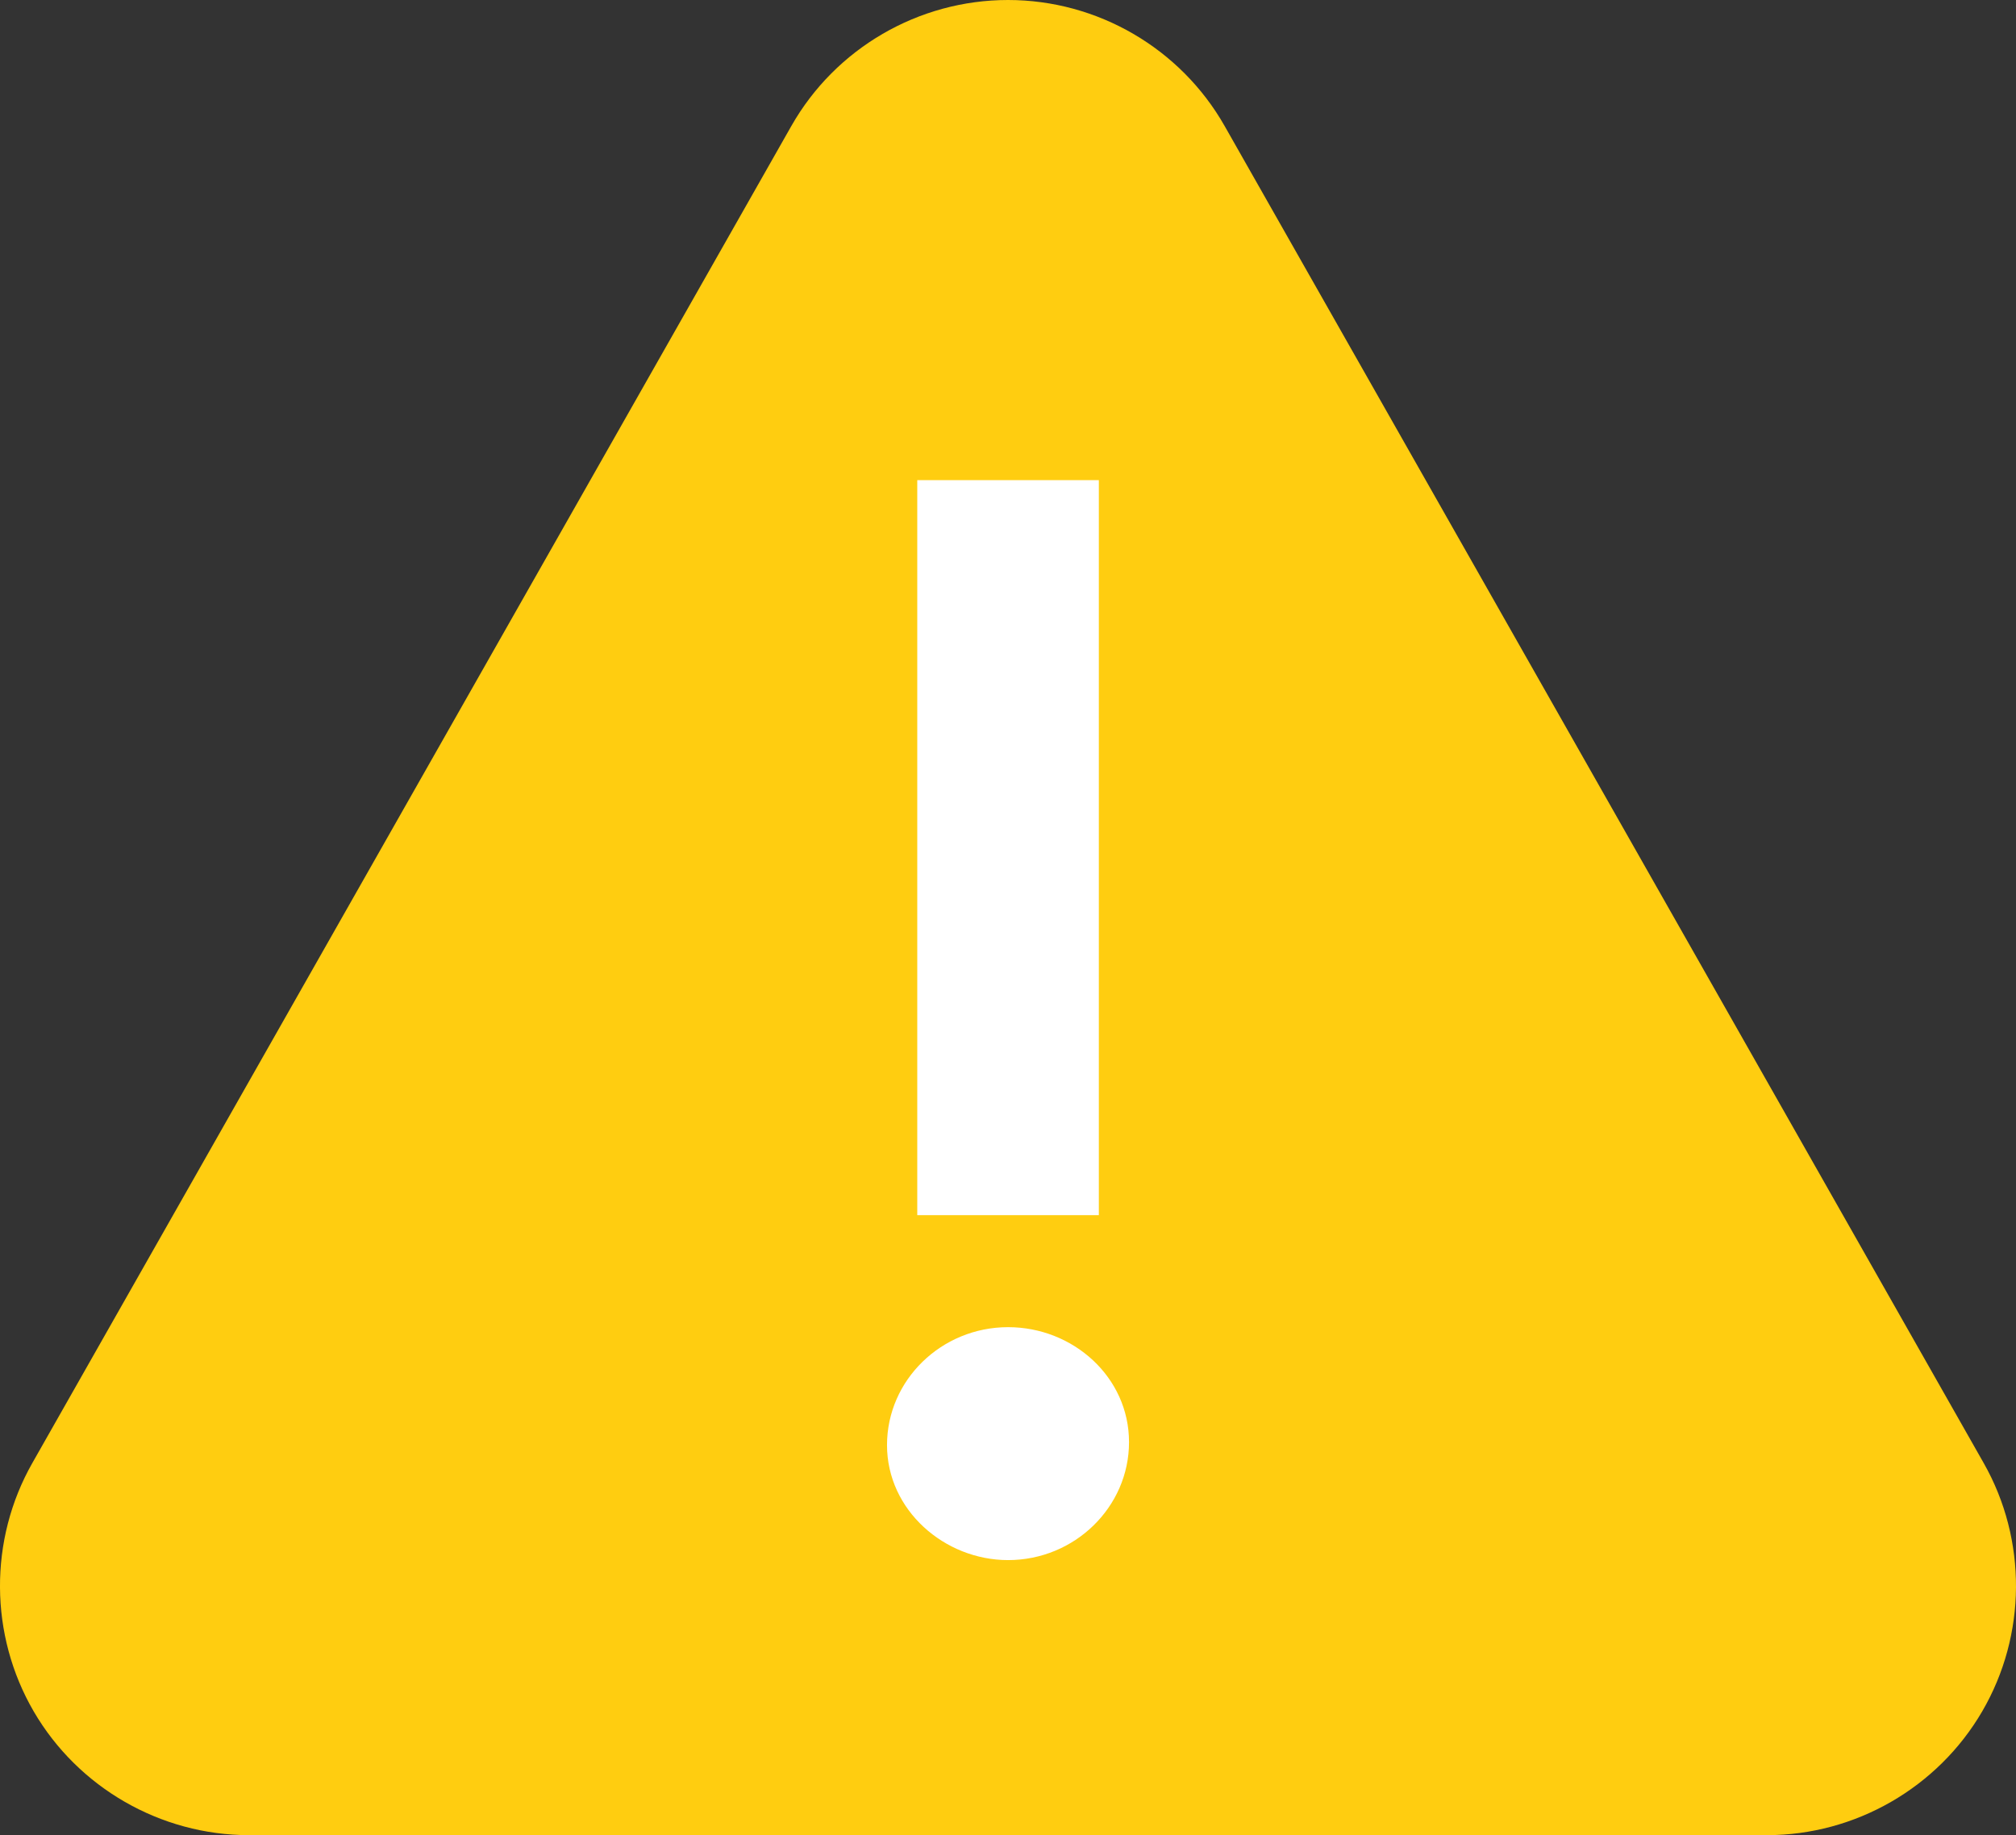
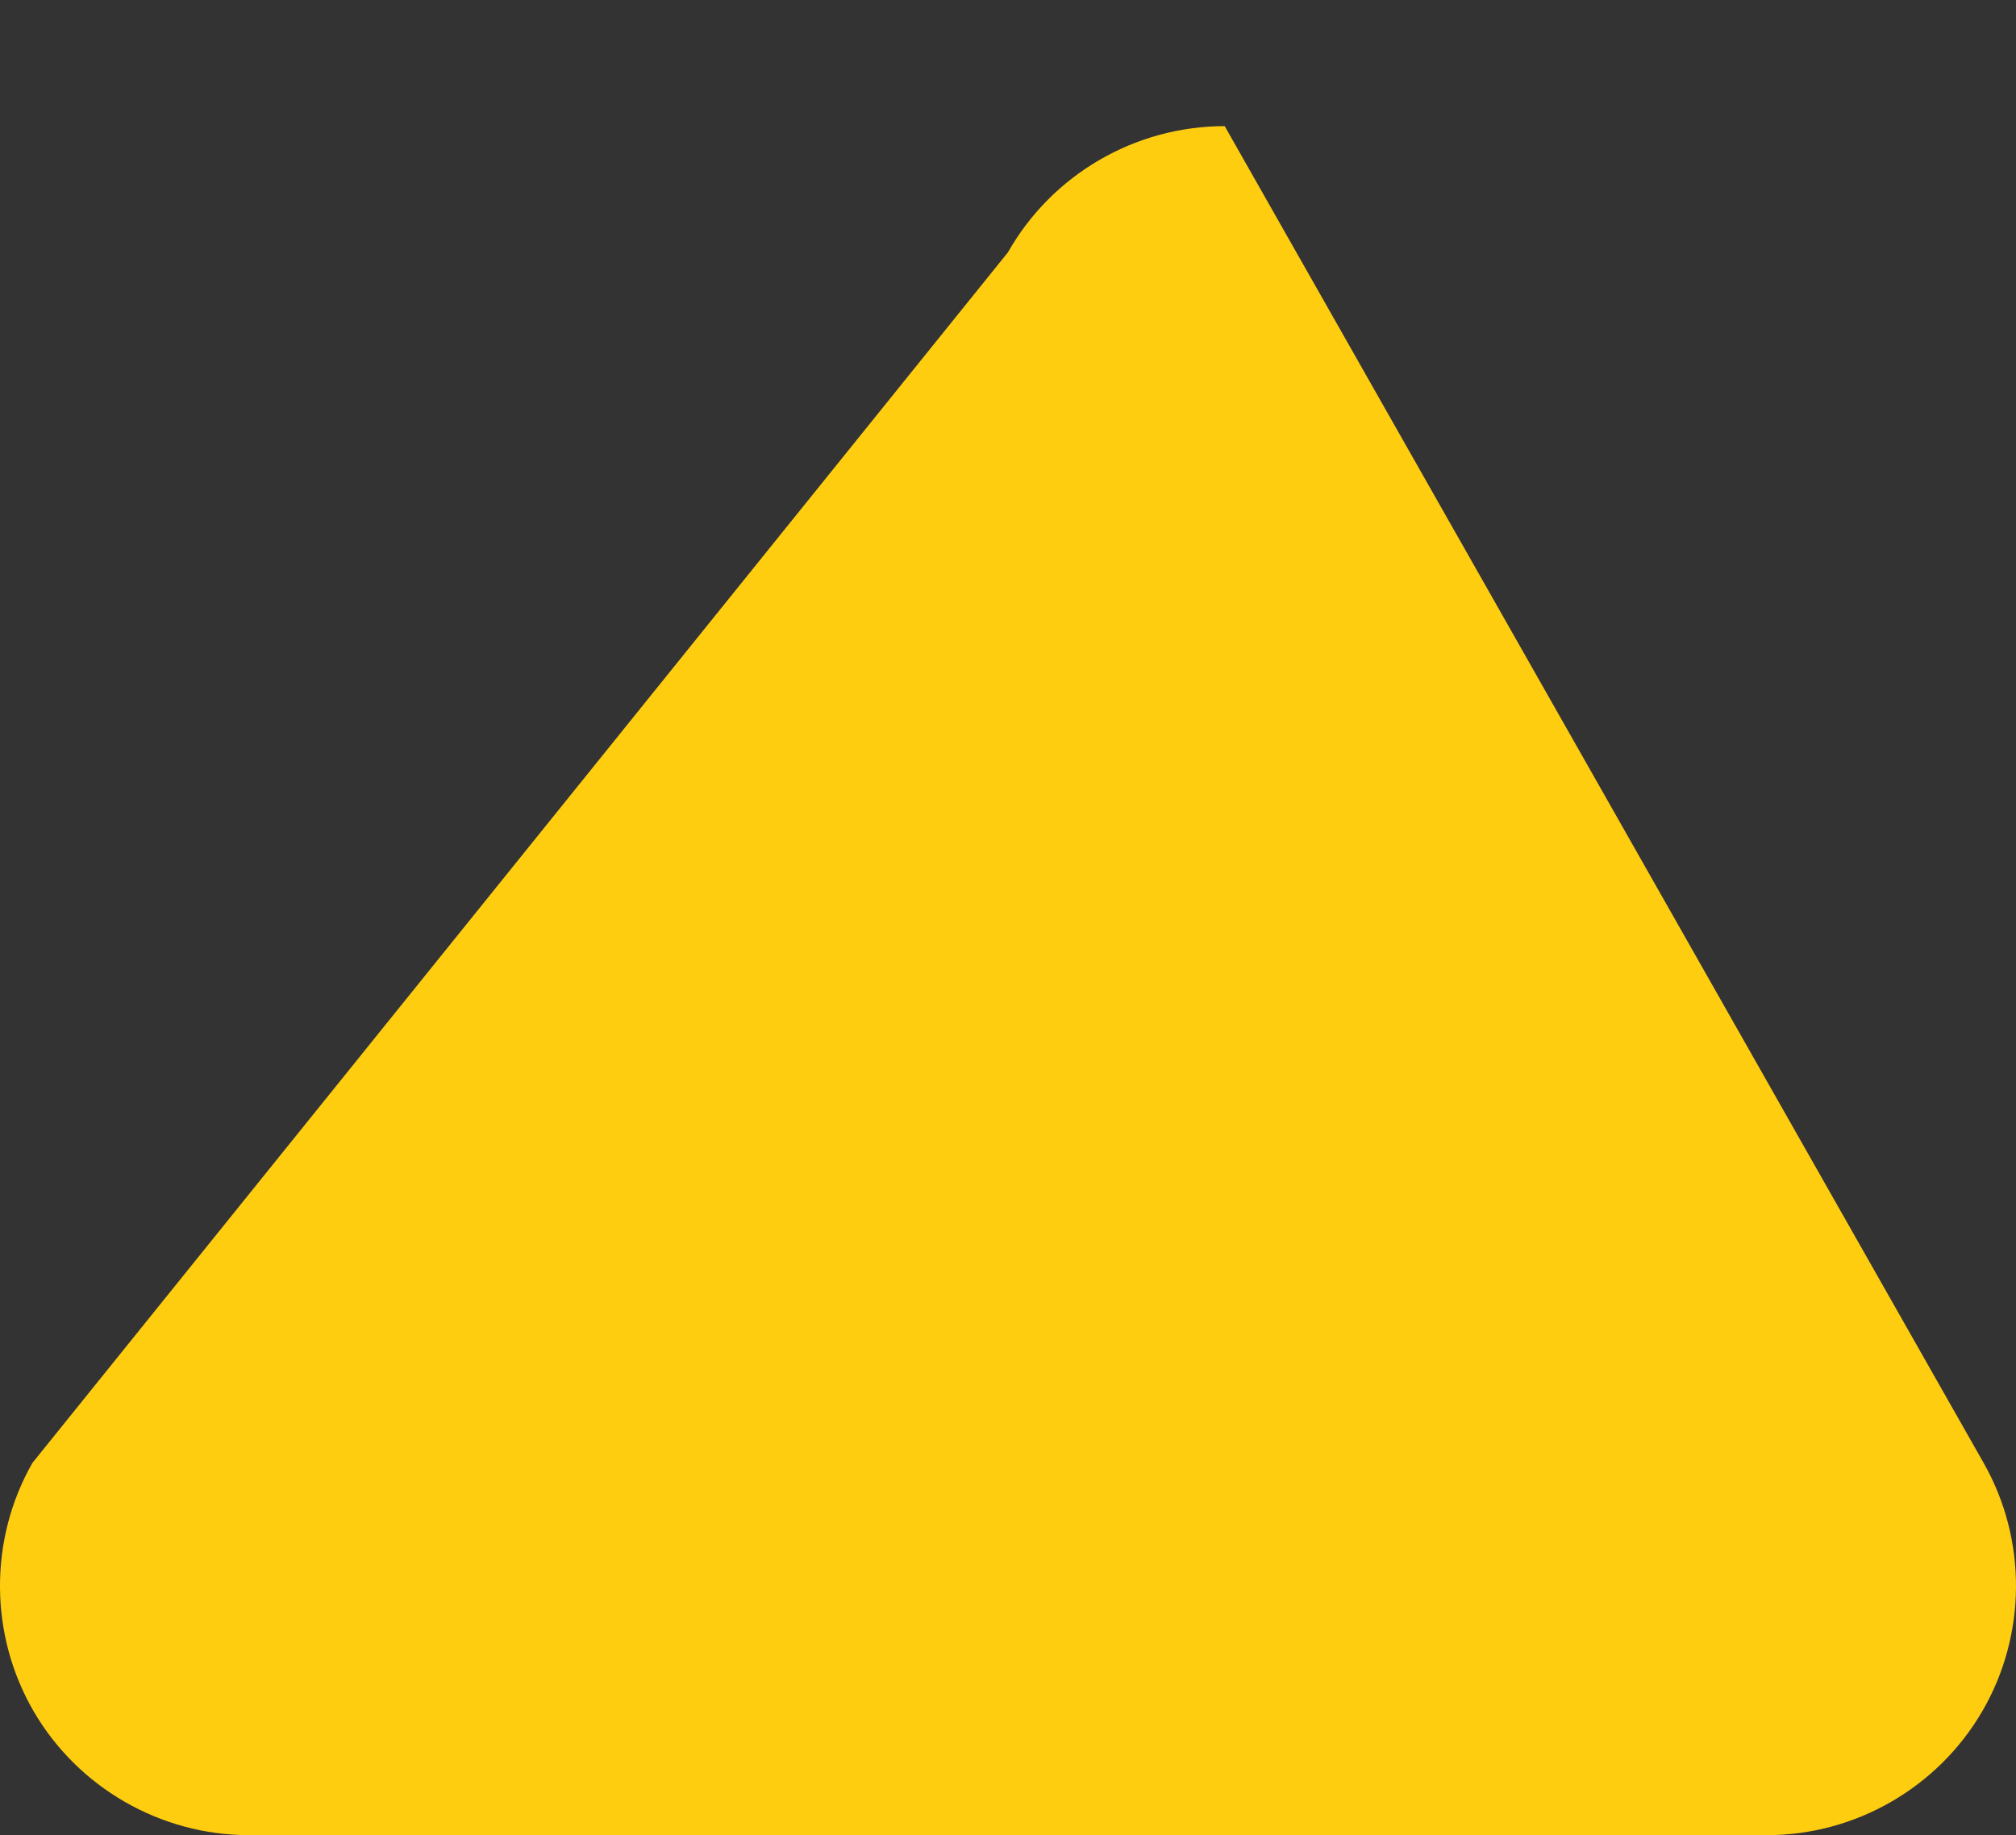
<svg xmlns="http://www.w3.org/2000/svg" version="1.1" id="Course_Page_02" x="0px" y="0px" width="95.505px" height="86.955px" viewBox="0 0 95.505 86.955" enable-background="new 0 0 95.505 86.955" xml:space="preserve">
  <rect x="0" y="0" width="95.505" height="86.955" fill="#333333" stroke="none" />
  <g>
-     <path fill="#FFCD10" d="M93.976,69.326L58.019,5.977C55.927,2.289,51.993,0,47.753,0c-4.242,0-8.176,2.289-10.268,5.977   L1.532,69.322c-2.066,3.637-2.041,8.148,0.064,11.768c2.105,3.617,6.016,5.865,10.199,5.865h71.912   c4.182,0,8.09-2.248,10.197-5.865C96.013,77.471,96.04,72.965,93.976,69.326z" />
+     <path fill="#FFCD10" d="M93.976,69.326L58.019,5.977c-4.242,0-8.176,2.289-10.268,5.977   L1.532,69.322c-2.066,3.637-2.041,8.148,0.064,11.768c2.105,3.617,6.016,5.865,10.199,5.865h71.912   c4.182,0,8.09-2.248,10.197-5.865C96.013,77.471,96.04,72.965,93.976,69.326z" />
    <g>
-       <path fill="#FFFFFF" d="M47.757,62.885c3.08,0,5.729,2.365,5.729,5.447c0,3.078-2.578,5.59-5.729,5.59    c-3.014,0-5.736-2.367-5.736-5.449C42.021,65.393,44.599,62.885,47.757,62.885z M52.056,57.578h-8.602V22.75h8.602V57.578z" />
-     </g>
+       </g>
  </g>
</svg>